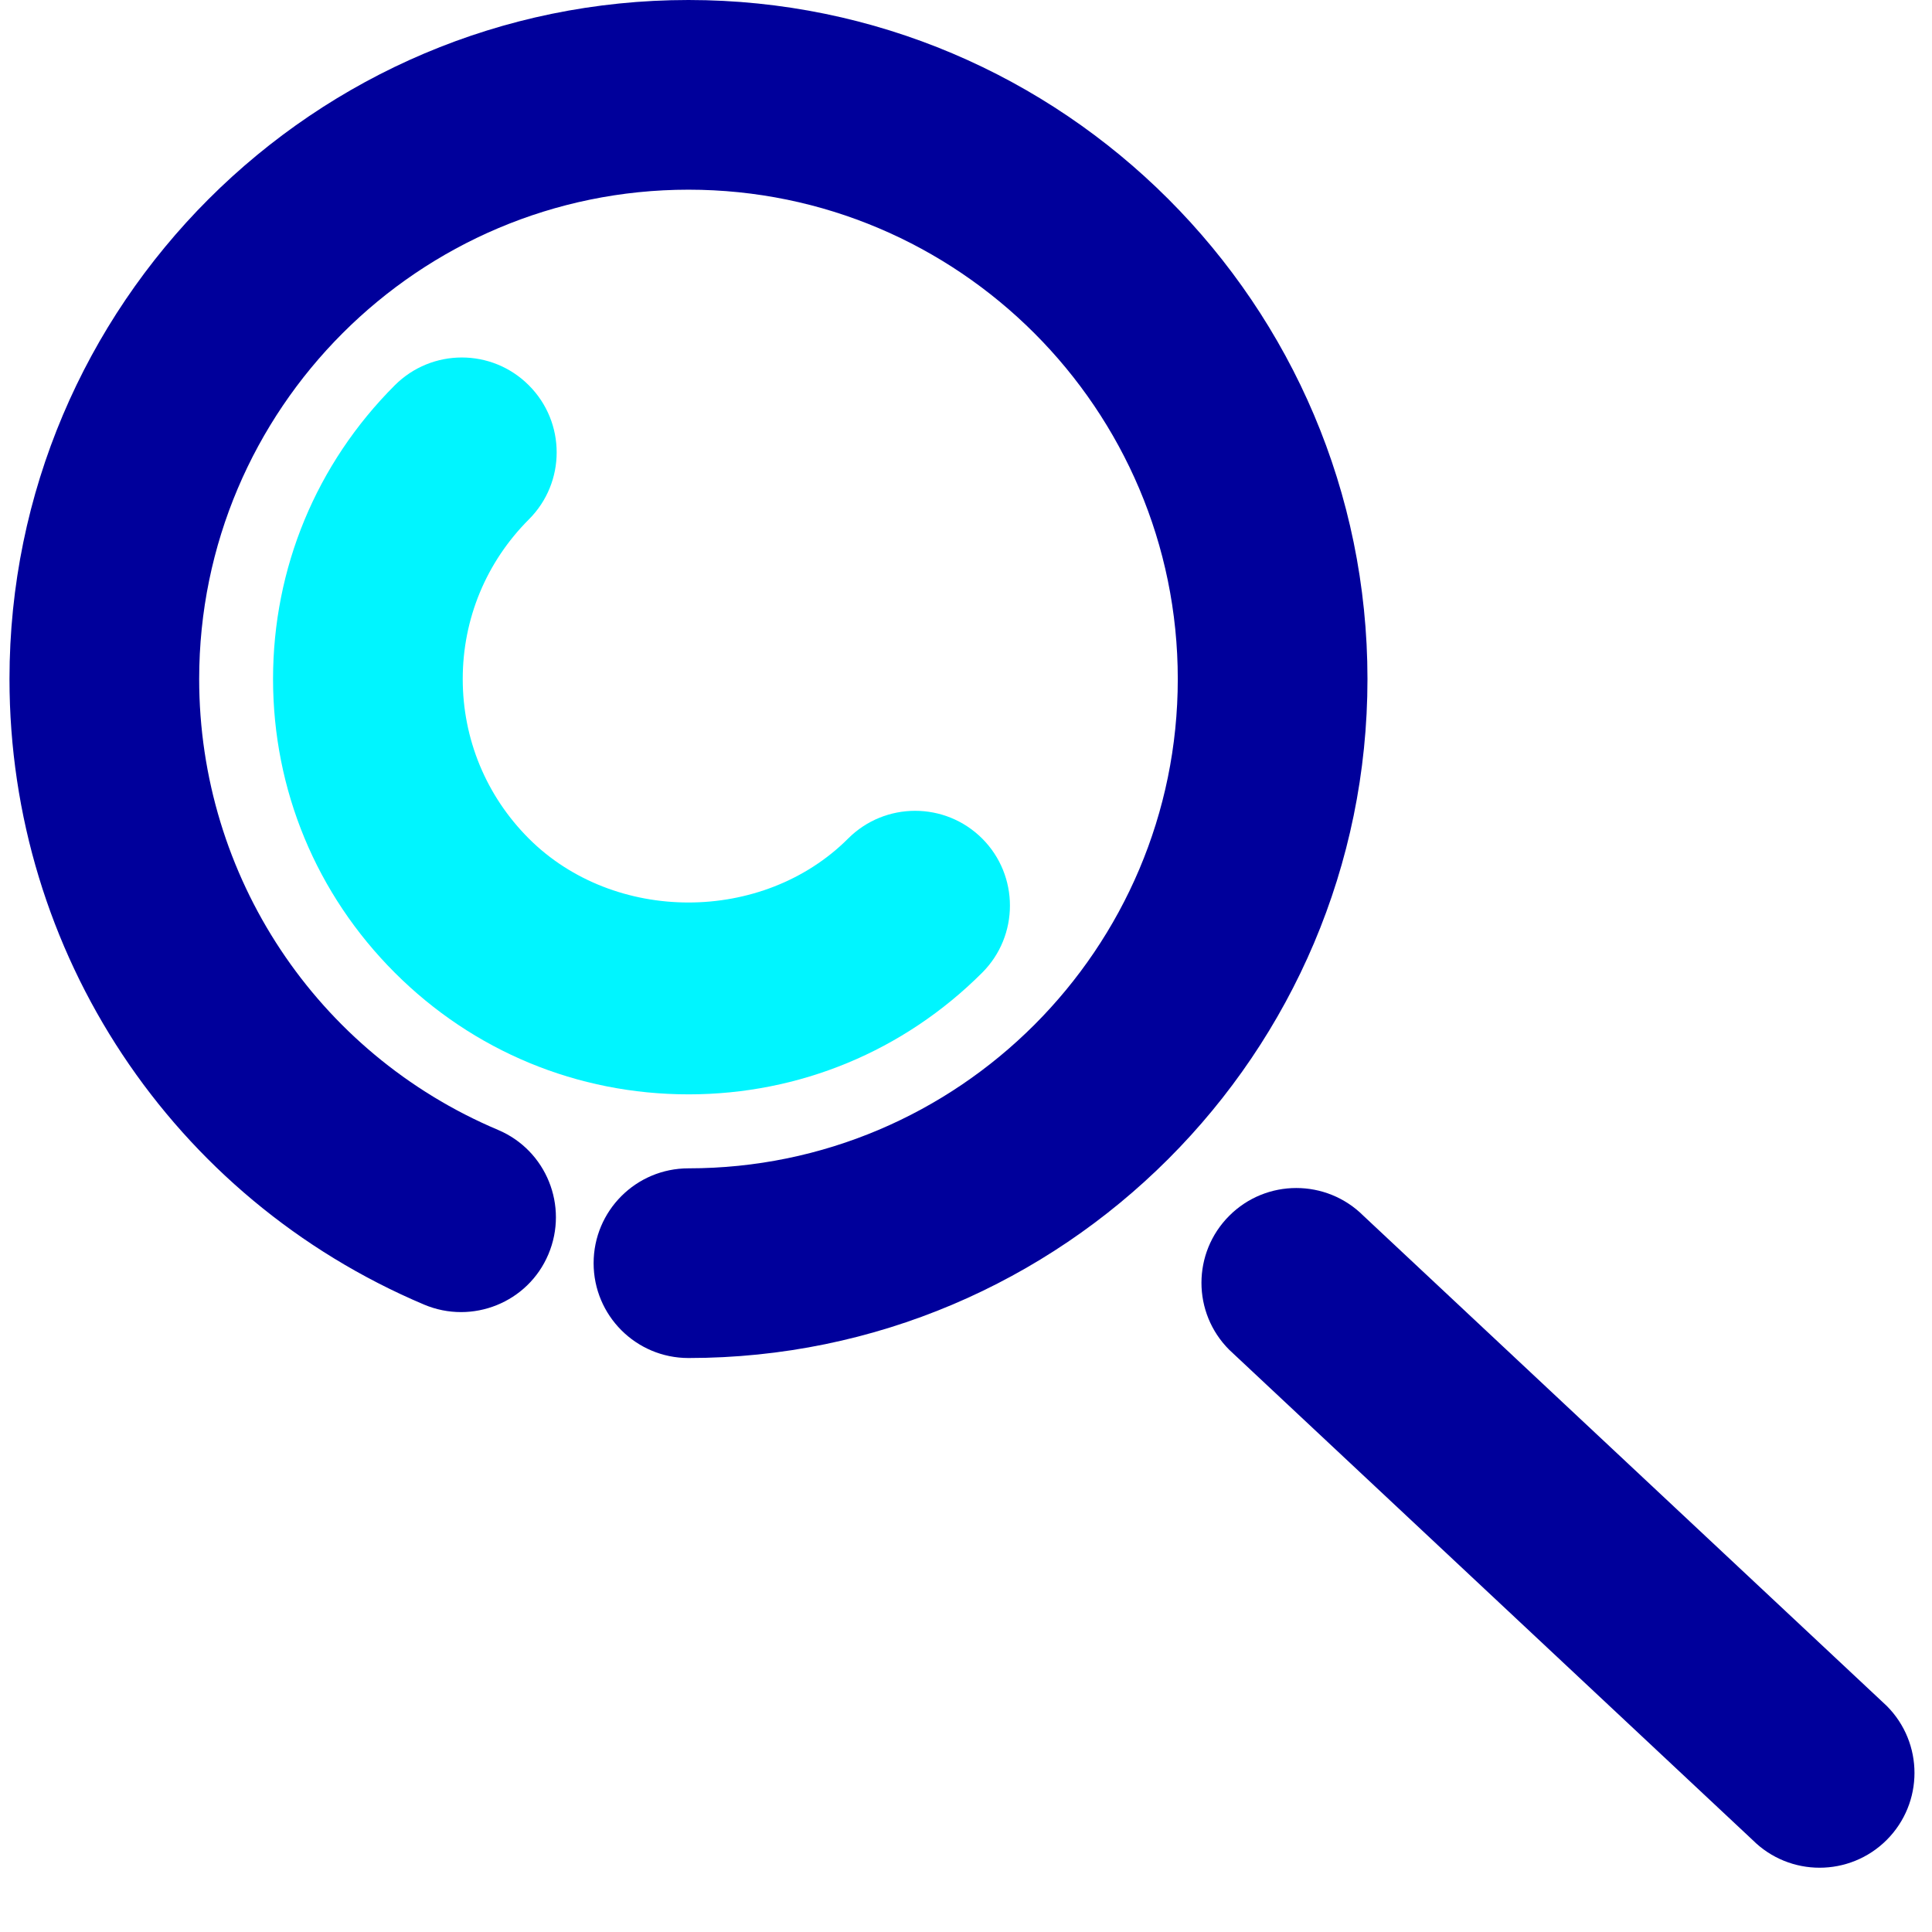
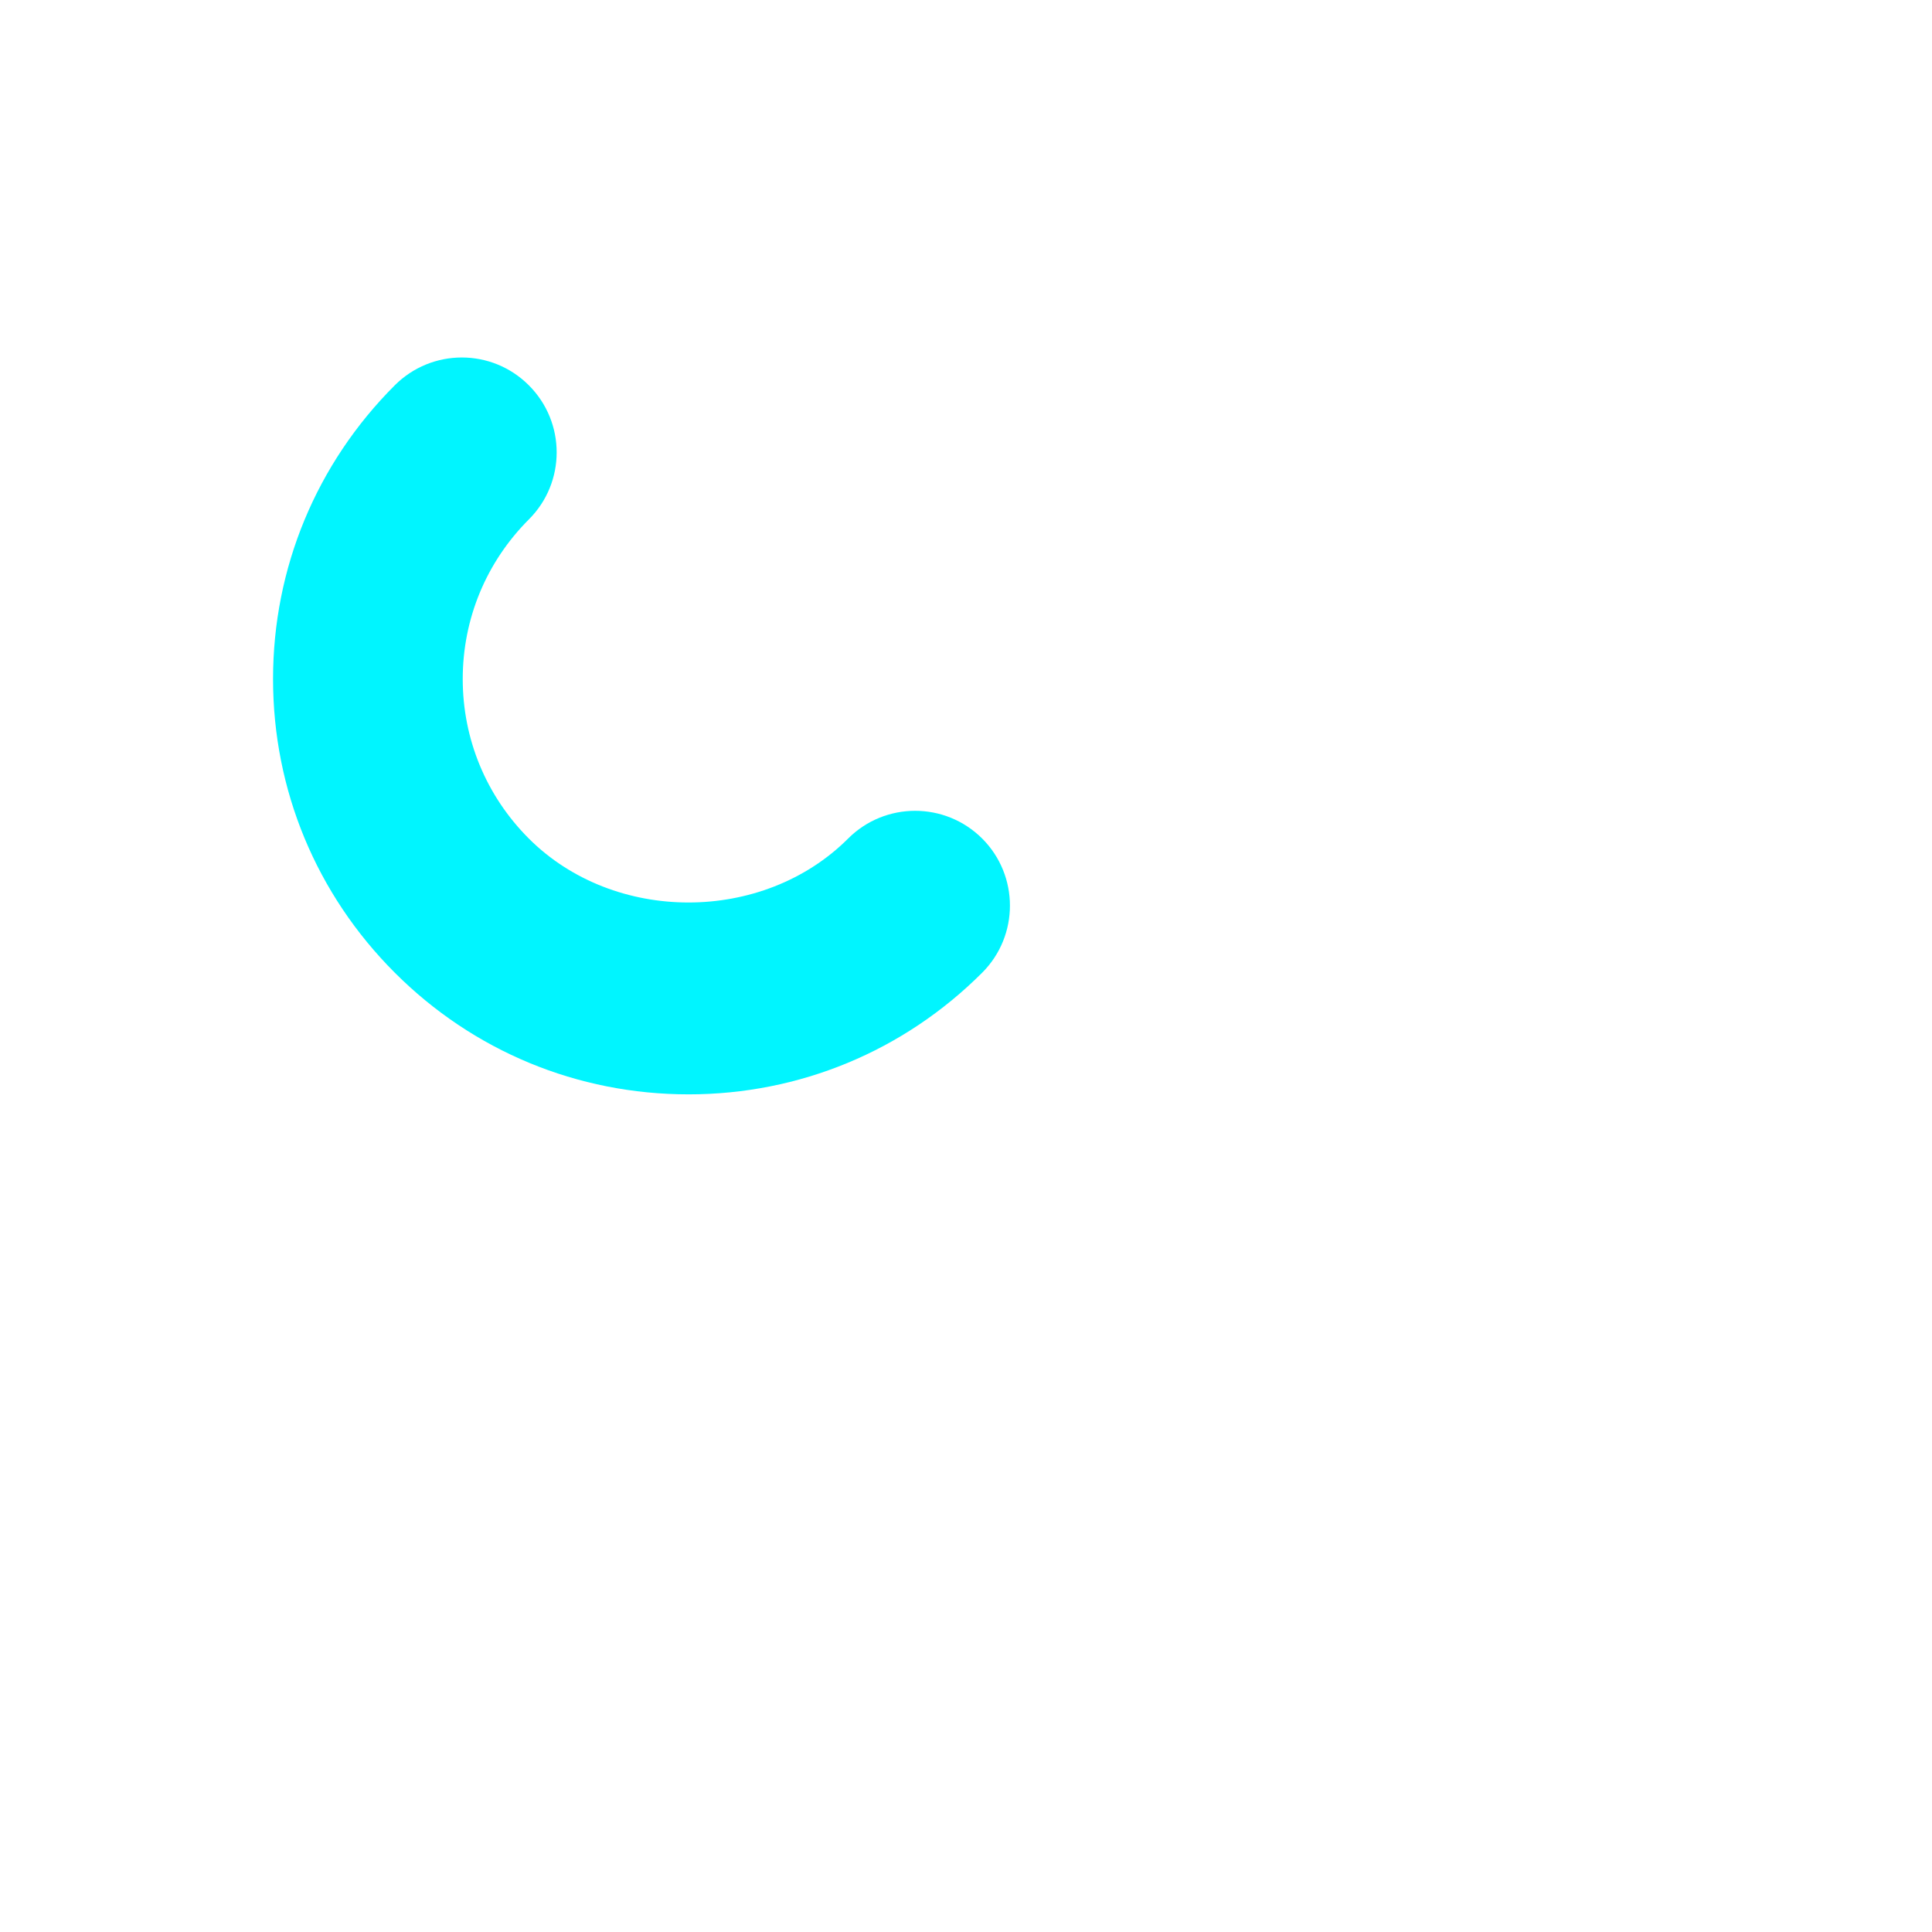
<svg xmlns="http://www.w3.org/2000/svg" width="55" height="55" viewBox="0 0 55 55">
  <g fill="none" fill-rule="evenodd">
    <g>
      <g>
        <g>
          <g>
            <g fill="#00009b">
-               <path d="M1.29 19.366c-1.055-1.056-1.055-2.762 0-3.818L16.187 1.596c1.056-1.053 2.765-1.053 3.818 0 1.056 1.055 1.056 2.764 0 3.817L5.108 19.366c-.526.526-1.217.79-1.908.79-.692 0-1.383-.264-1.91-.79z" transform="translate(-293 -1529) translate(68 1255) translate(127 197) matrix(-1 0 0 1 153 77) translate(0 33.014)" />
-             </g>
-             <path fill="#00009b" d="M35.4 38.66c-10.656 0-19.329-8.67-19.329-19.33C16.071 8.67 24.744 0 35.401 0 46.057 0 54.73 8.67 54.73 19.33c0 7.787-4.633 14.777-11.805 17.81-1.371.577-2.959-.06-3.537-1.434-.58-1.375.06-2.96 1.434-3.54 5.168-2.184 8.508-7.225 8.508-12.836 0-7.681-6.248-13.93-13.93-13.93-7.681 0-13.929 6.249-13.929 13.93 0 7.682 6.248 13.93 13.93 13.93 1.493 0 2.7 1.209 2.7 2.7 0 1.49-1.207 2.7-2.7 2.7" transform="translate(-293 -1529) translate(68 1255) translate(127 197) matrix(-1 0 0 1 153 77)" />
+               </g>
            <path fill="#00f5ff" d="M35.4 31.154c-3.158 0-6.128-1.231-8.361-3.464-1.053-1.053-1.053-2.765 0-3.818 1.055-1.053 2.764-1.053 3.817 0 2.428 2.427 6.661 2.427 9.089 0 1.212-1.212 1.882-2.827 1.882-4.541 0-1.718-.67-3.33-1.882-4.544-1.056-1.053-1.056-2.763 0-3.818 1.053-1.056 2.762-1.056 3.817 0 2.233 2.233 3.465 5.203 3.465 8.362s-1.232 6.126-3.465 8.359c-2.232 2.233-5.202 3.464-8.361 3.464" transform="translate(-293 -1529) translate(68 1255) translate(127 197) matrix(-1 0 0 1 153 77)" />
          </g>
        </g>
      </g>
    </g>
  </g>
</svg>